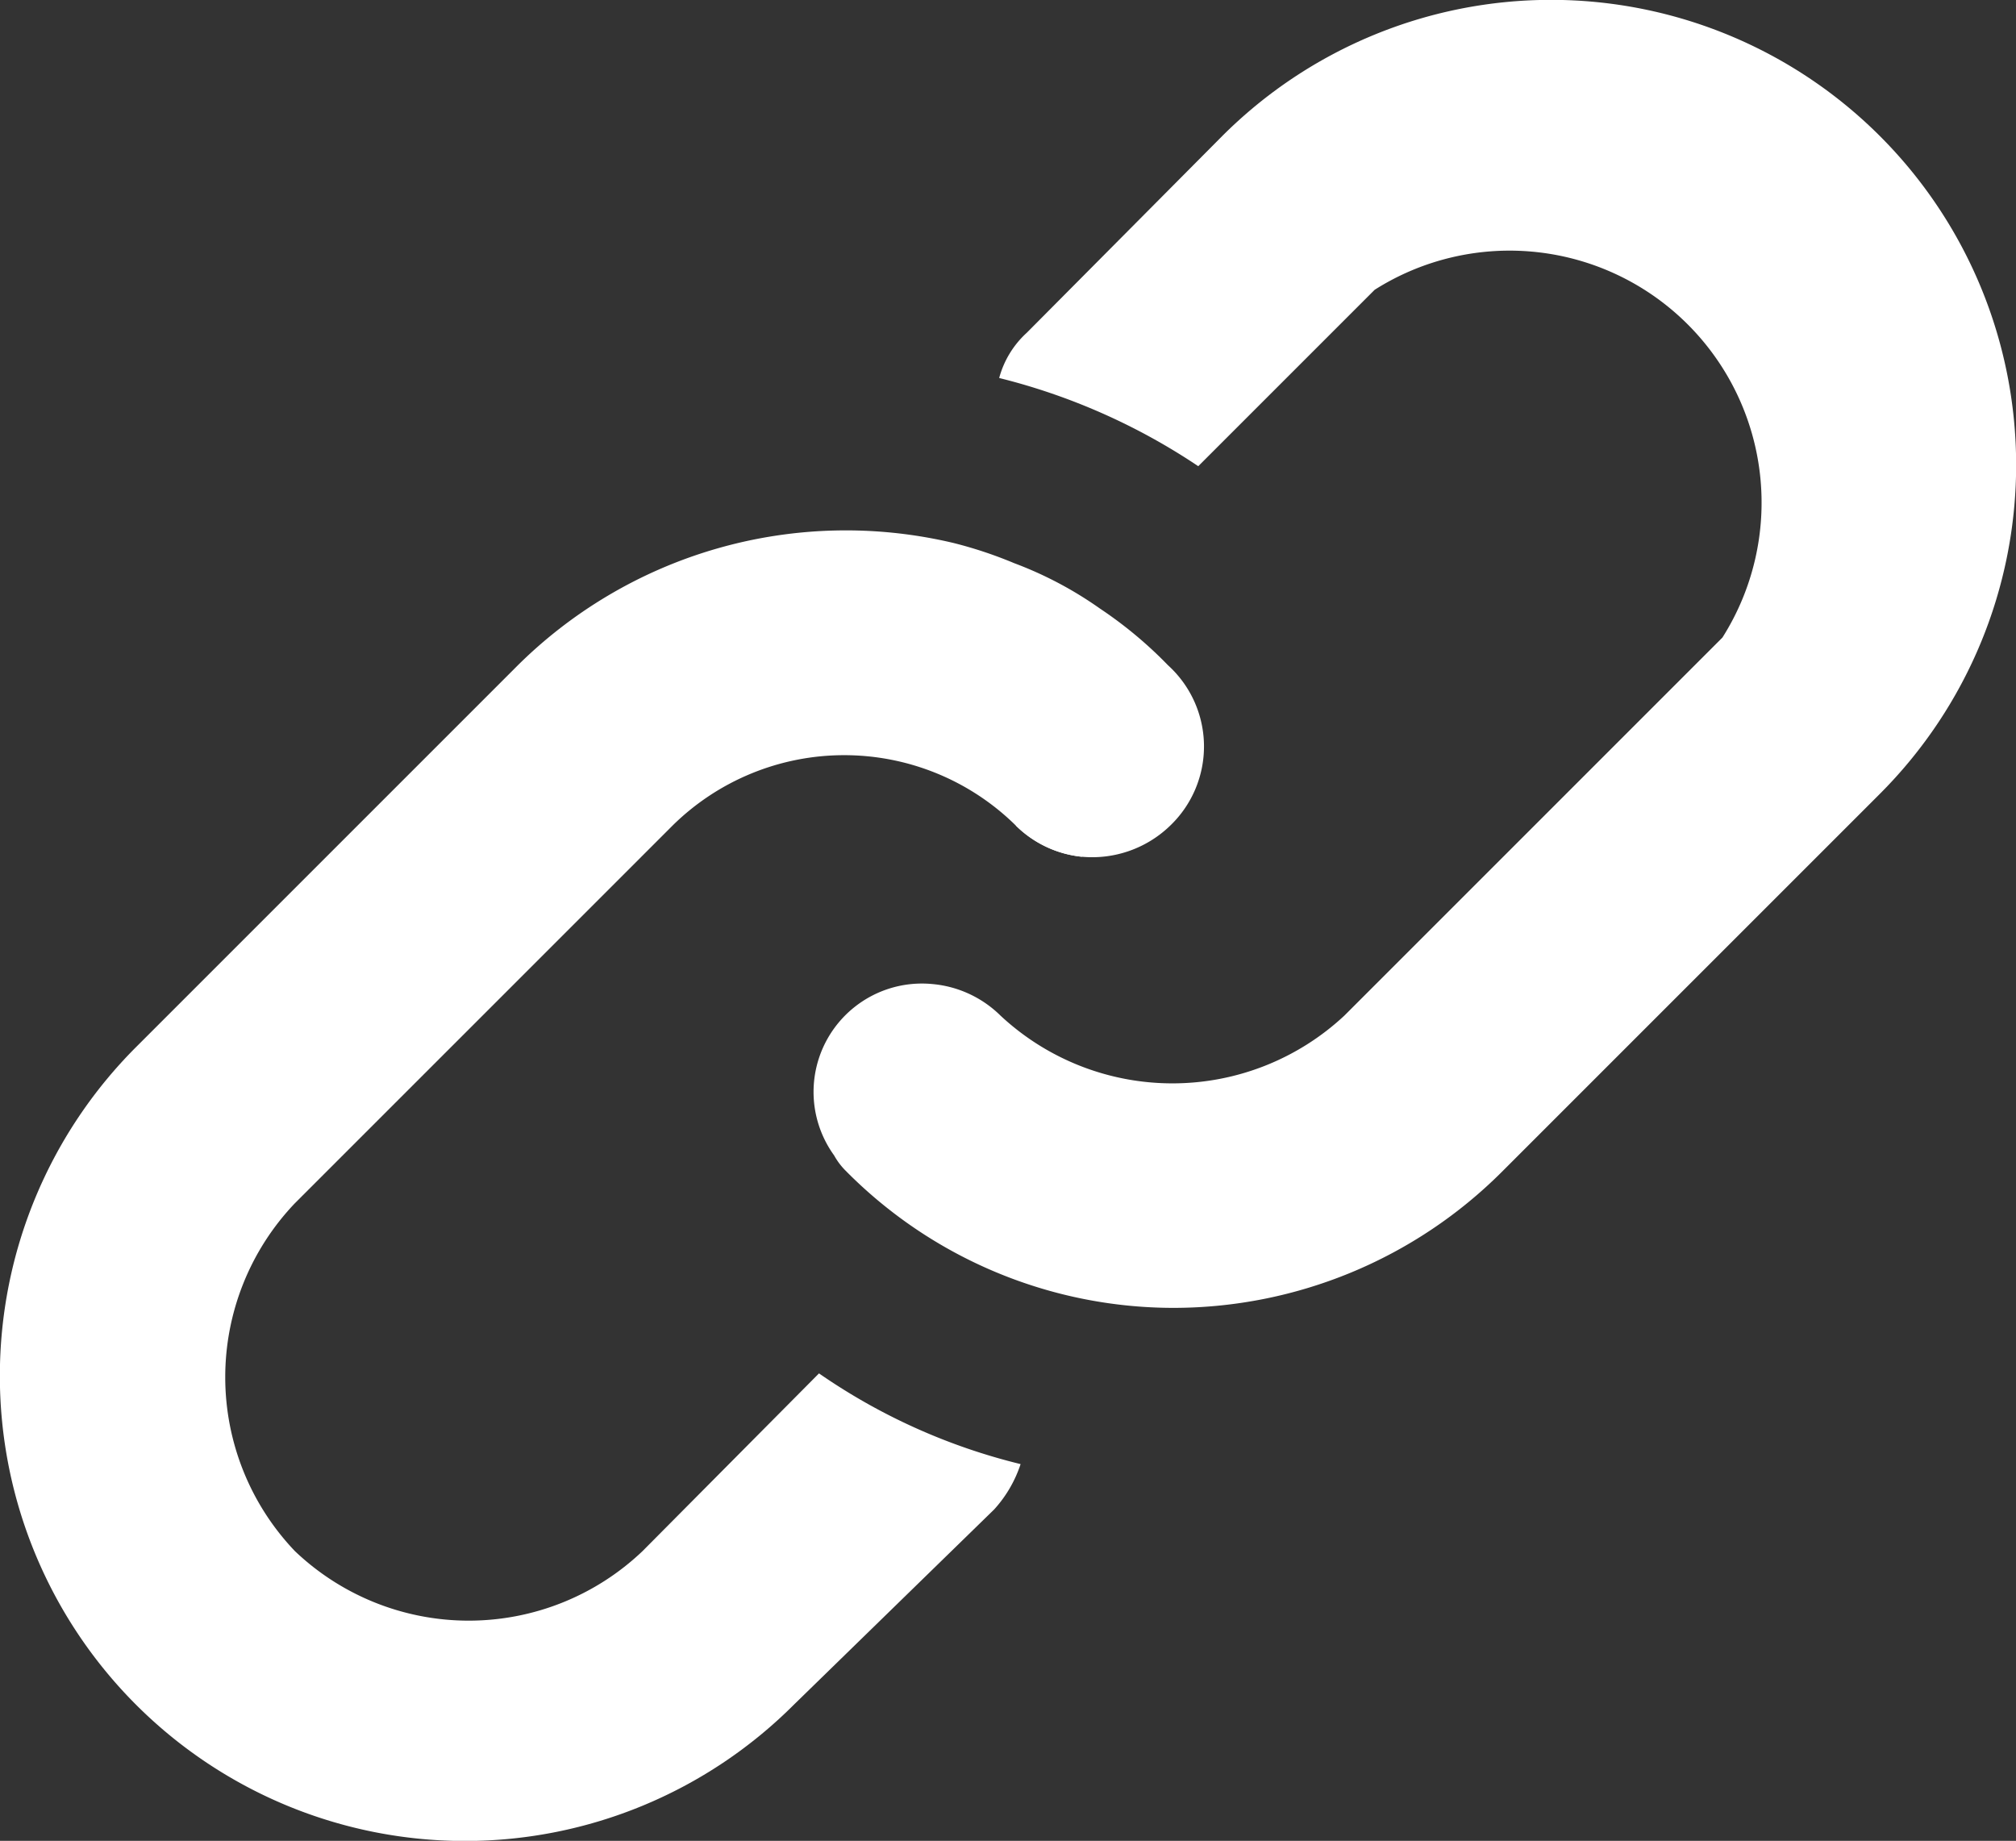
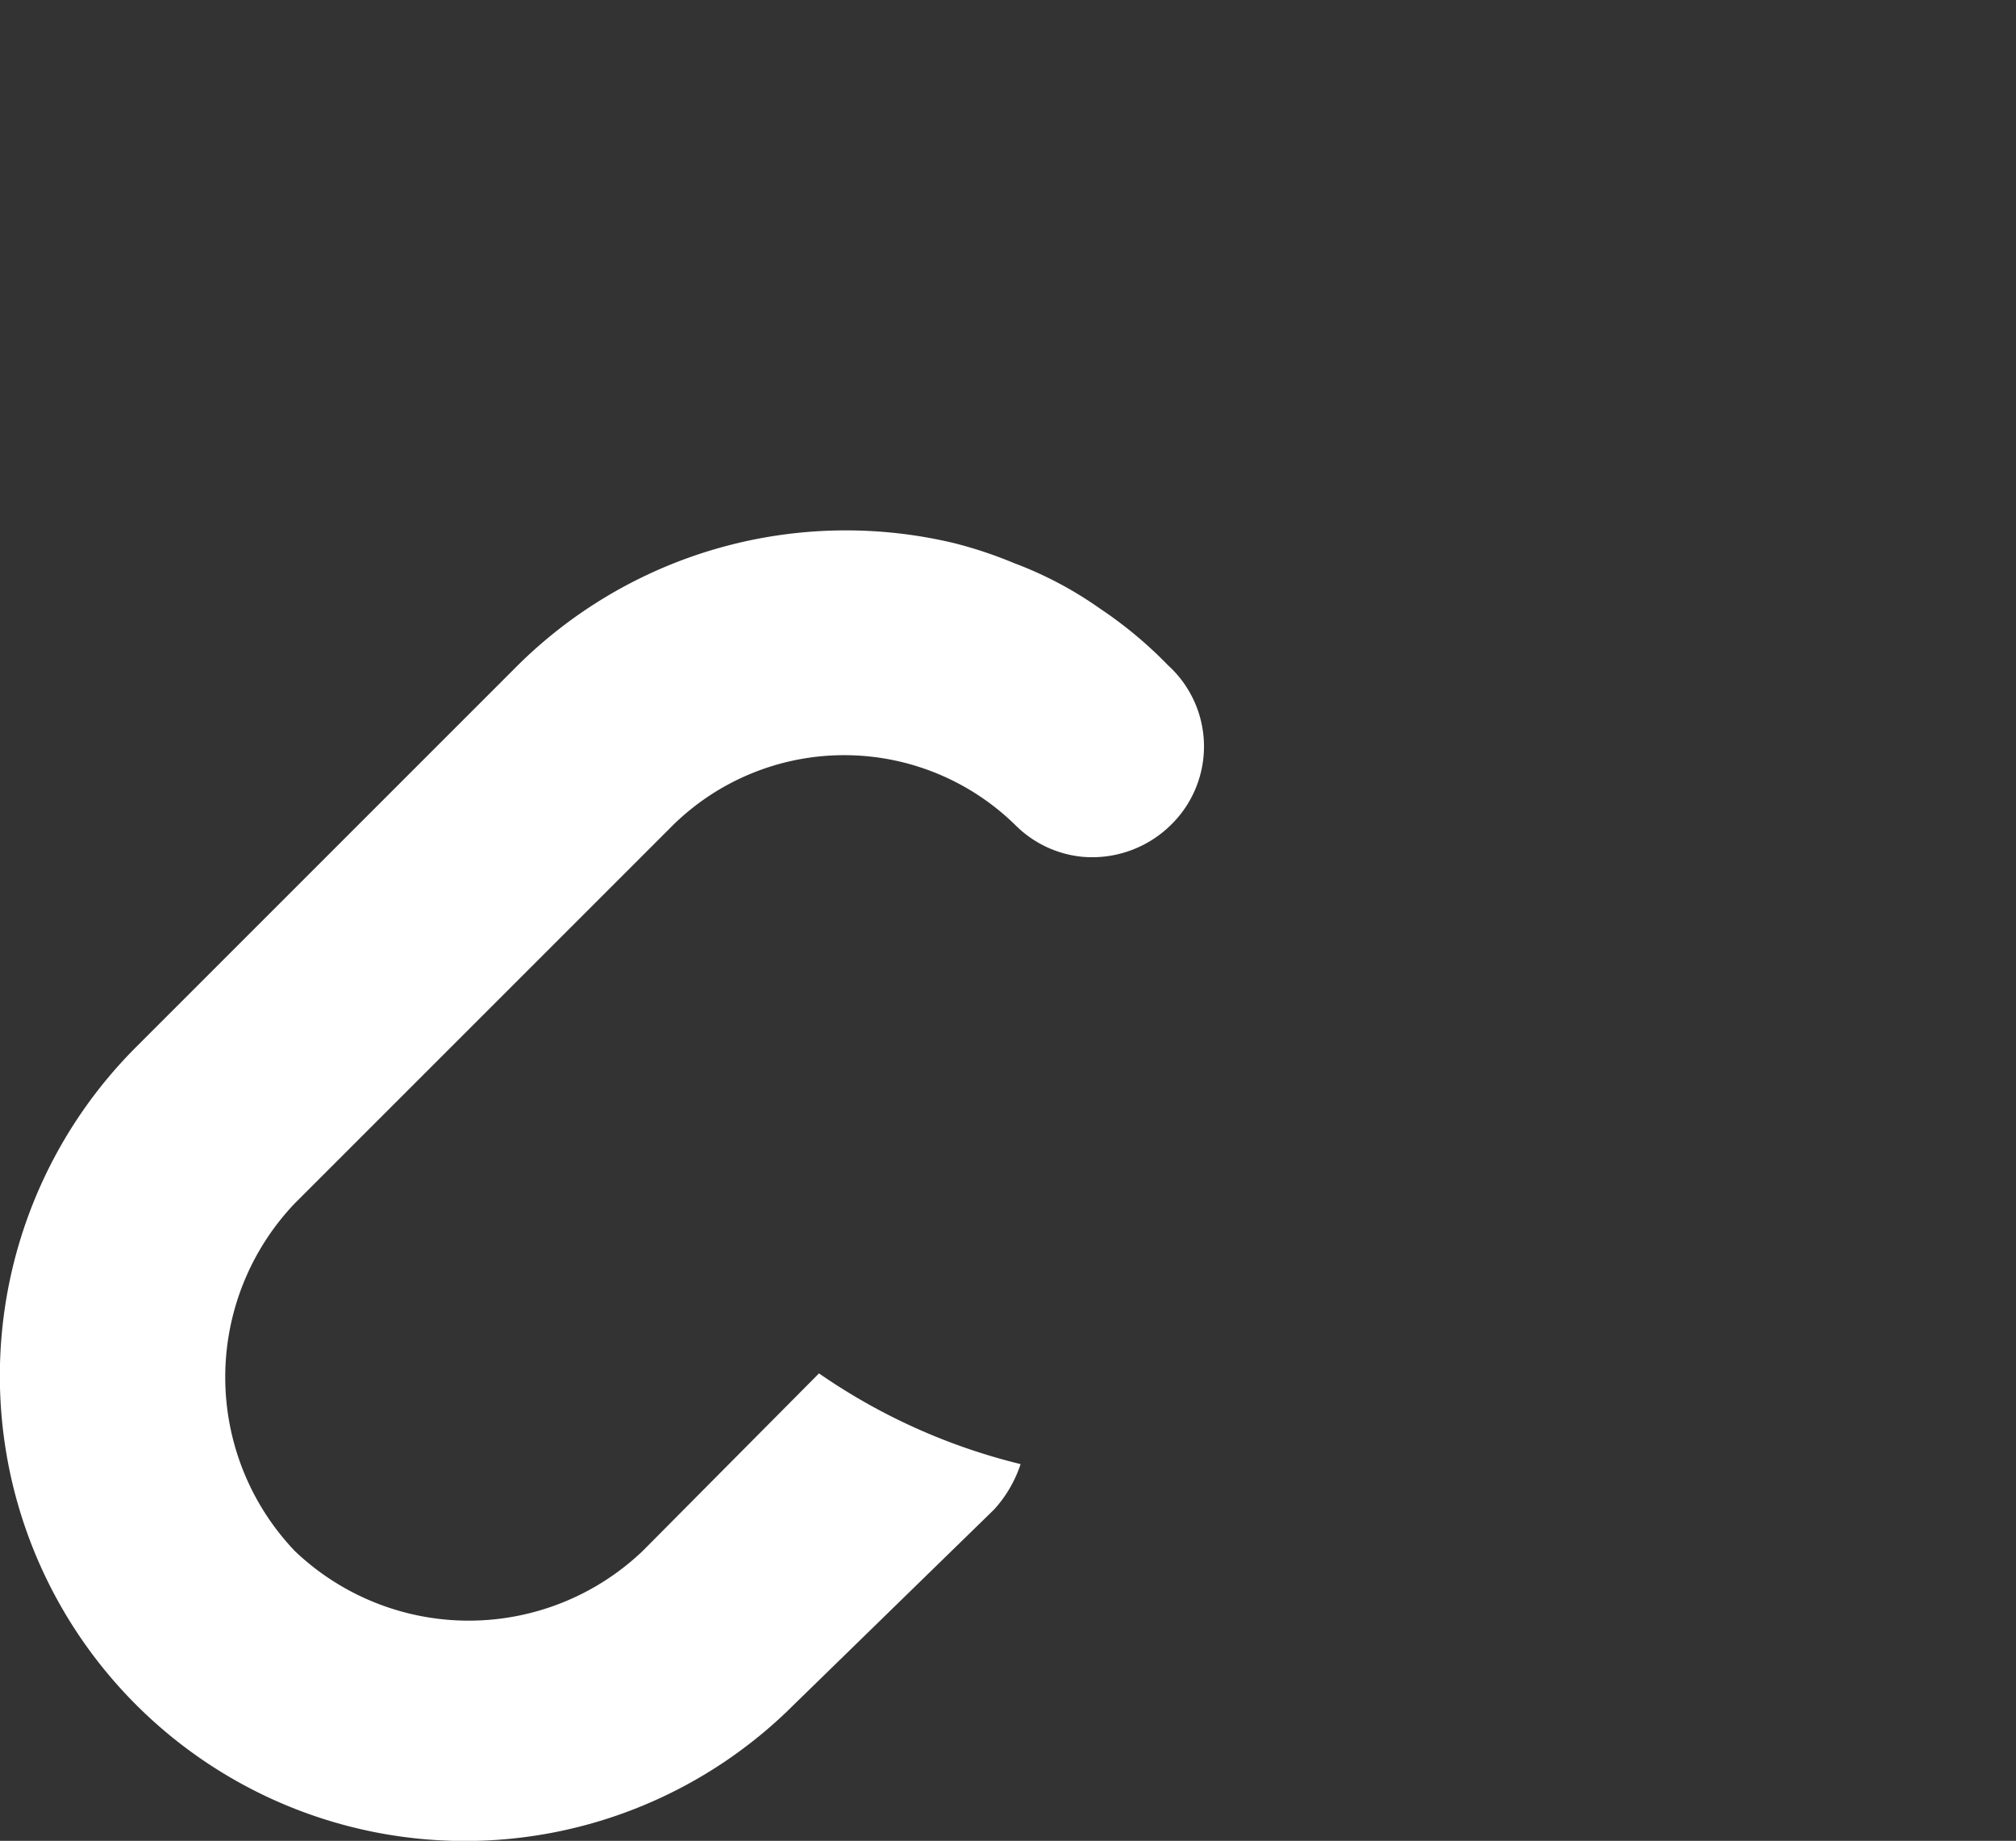
<svg xmlns="http://www.w3.org/2000/svg" id="Layer_1" data-name="Layer 1" width="16" height="14.61" viewBox="0 0 16 14.61">
  <rect x="0" y="0" width="16" height="14.61" fill="#333333" stroke="none" />
  <defs>
    <style>.cls-1{fill:#fff;}</style>
  </defs>
-   <path class="cls-1" d="M8.59,6.8a.87.87,0,0,1-.53-.25l0,0A2.44,2.44,0,0,1,8.59,6.8Z" transform="translate(0)" />
-   <path class="cls-1" d="M14.92,6.3l-3,3a3.69,3.69,0,0,1-2.61,1.08h0A3.66,3.66,0,0,1,6.71,9.29a.54.54,0,0,1-.09-.12A.86.86,0,0,1,7.4,7.81a.88.88,0,0,1,.54.25l0,0a2,2,0,0,0,2.73,0l3-3a2,2,0,0,0-2.76-2.76l-1.4,1.4A5,5,0,0,0,7.93,3a.75.75,0,0,1,.22-.36L9.7,1.08A3.69,3.69,0,0,1,14.92,6.3Z" transform="translate(0)" />
  <path class="cls-1" d="M9.29,6.55a.89.89,0,0,1-.7.25h0a.87.87,0,0,1-.53-.25l0,0a1.94,1.94,0,0,0-2.72,0l-3,3a2,2,0,0,0,0,2.76,2,2,0,0,0,2.76,0l1.4-1.41a4.81,4.81,0,0,0,1.6.72,1,1,0,0,1-.21.36L6.3,13.53A3.69,3.69,0,0,1,1.08,8.31l3-3a3.7,3.7,0,0,1,3.49-1h0a3.38,3.38,0,0,1,.48.16,3,3,0,0,1,.68.36,3.31,3.31,0,0,1,.54.45A.87.87,0,0,1,9.29,6.55Z" transform="translate(0)" />
</svg>